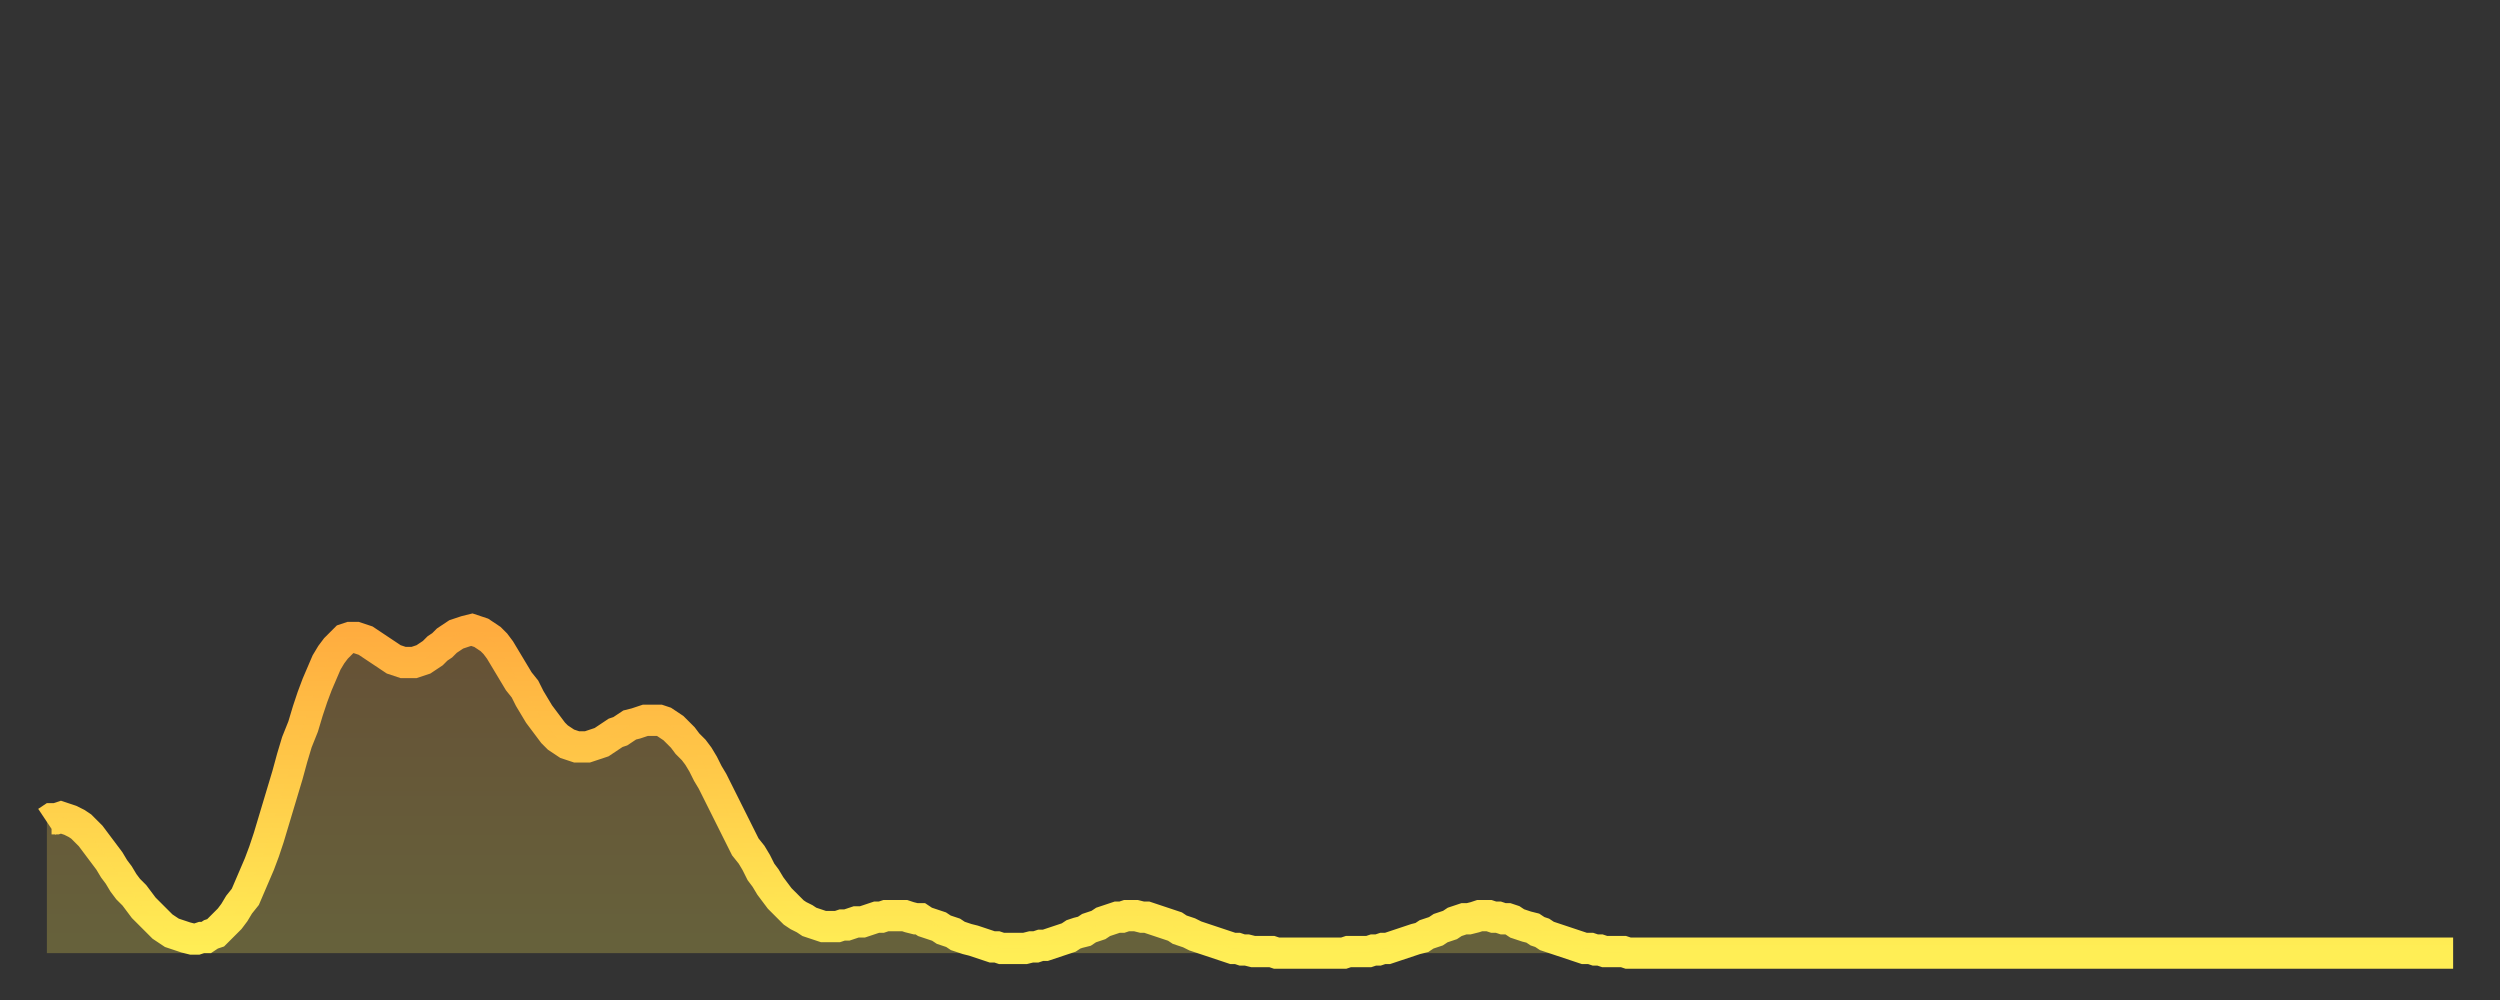
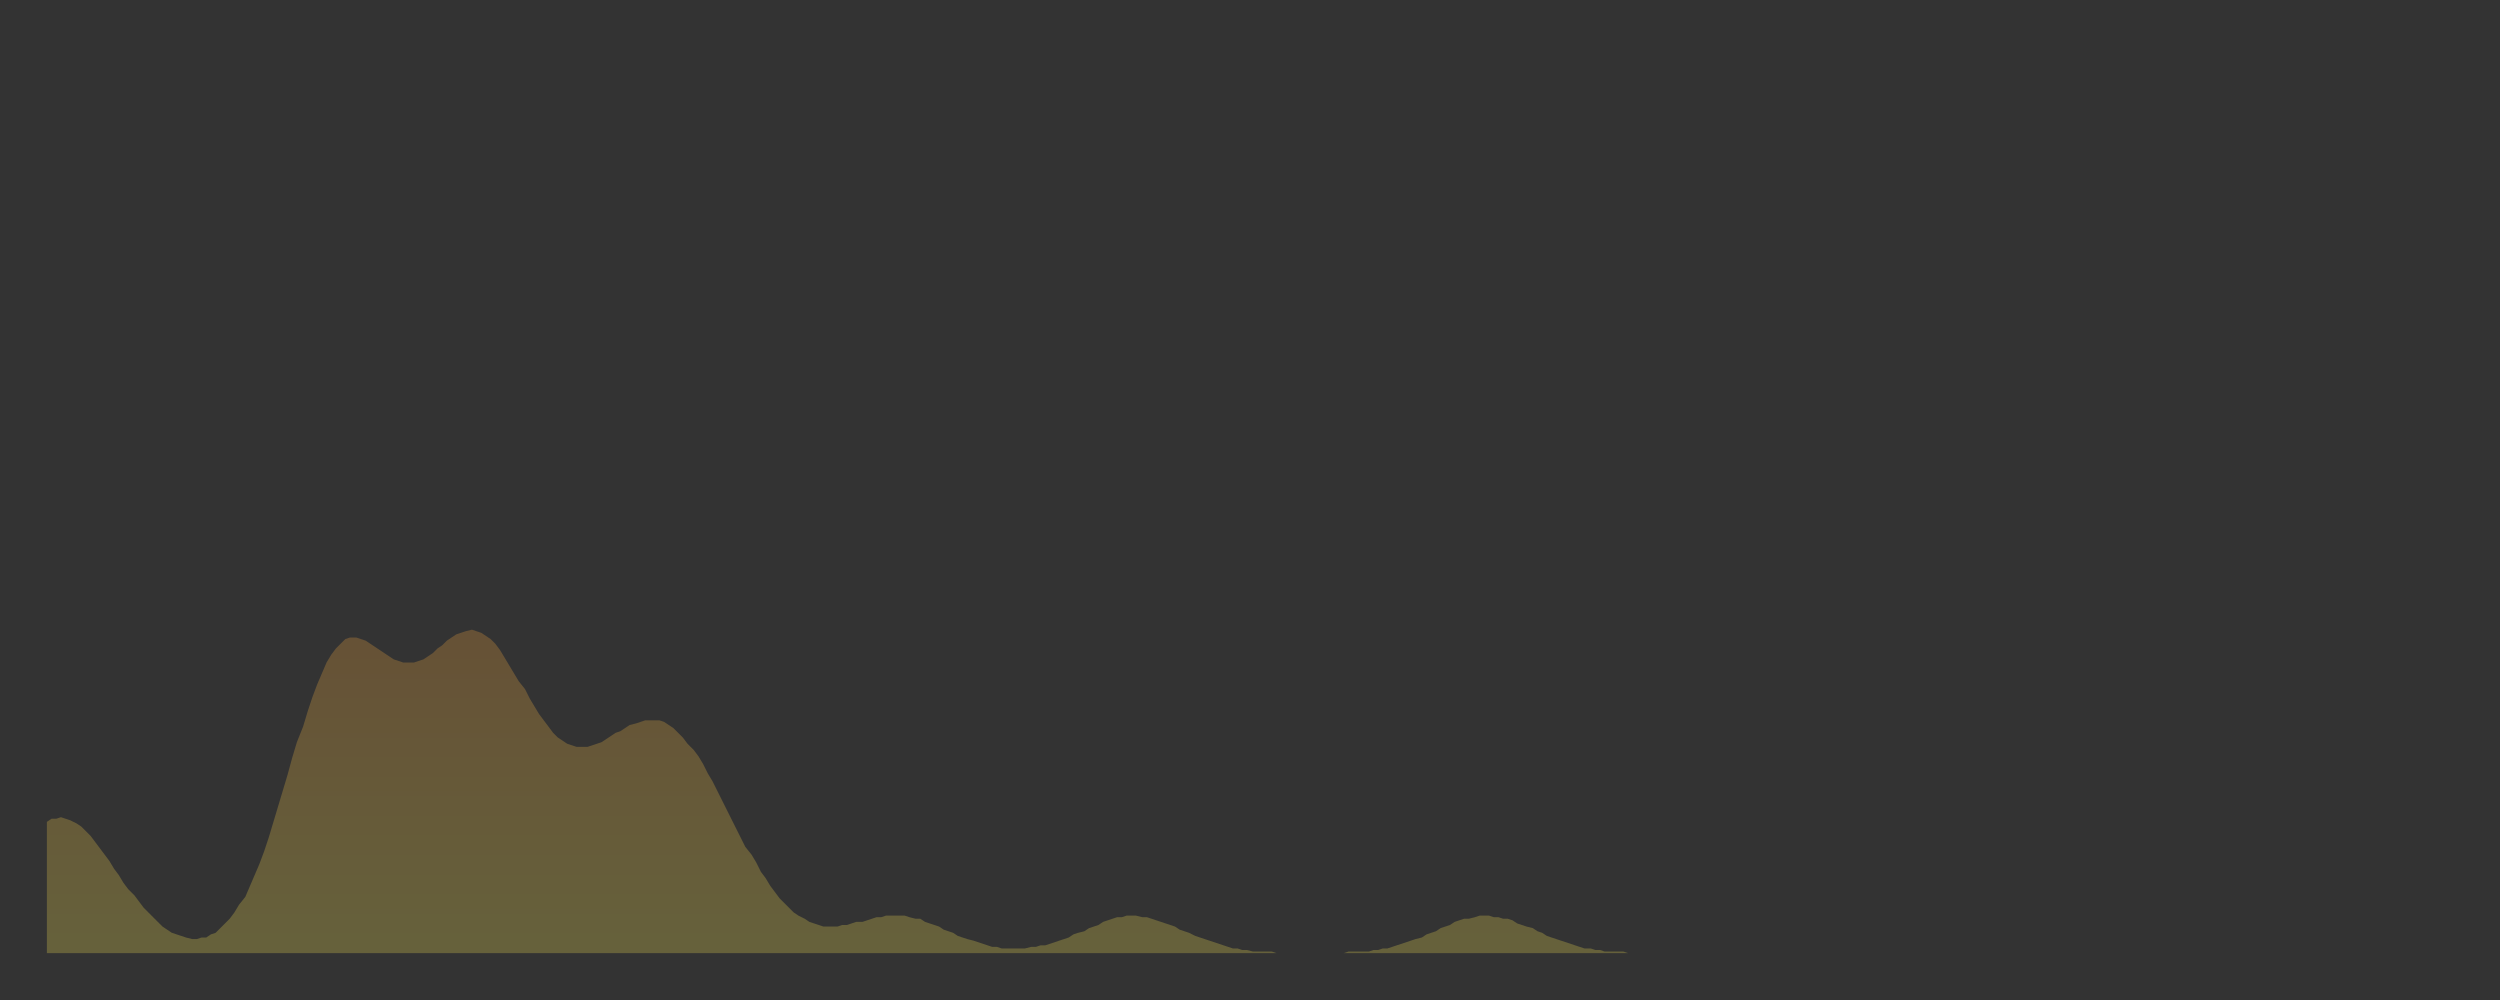
<svg xmlns="http://www.w3.org/2000/svg" baseProfile="full" height="64" version="1.1" width="160">
  <rect width="100%" height="100%" fill="#333333" stroke="none" />
  <defs>
    <linearGradient id="id2754600" x1="0" x2="0" y1="0" y2="1">
      <stop offset="0%" stop-color="#ffac3f" />
      <stop offset="50%" stop-color="#ffcd4a" />
      <stop offset="100%" stop-color="#ffee55" />
    </linearGradient>
  </defs>
  <g transform="translate(3,3)">
    <g>
-       <path d="M 0.0 49.6 0.3 49.4 0.6 49.4 0.9 49.3 1.2 49.4 1.5 49.5 1.9 49.7 2.2 49.9 2.5 50.2 2.8 50.5 3.1 50.9 3.4 51.3 3.7 51.7 4.0 52.1 4.3 52.6 4.6 53.0 4.9 53.5 5.2 53.9 5.6 54.3 5.9 54.7 6.2 55.1 6.5 55.4 6.8 55.7 7.1 56.0 7.4 56.3 7.7 56.5 8.0 56.7 8.3 56.8 8.6 56.9 8.9 57.0 9.3 57.1 9.6 57.1 9.9 57.0 10.2 57.0 10.5 56.8 10.8 56.7 11.1 56.4 11.4 56.1 11.7 55.8 12.0 55.4 12.3 54.9 12.7 54.4 13.0 53.7 13.3 53.0 13.6 52.3 13.9 51.5 14.2 50.6 14.5 49.6 14.8 48.6 15.1 47.6 15.4 46.6 15.7 45.5 16.0 44.5 16.4 43.5 16.7 42.5 17.0 41.6 17.3 40.8 17.6 40.1 17.9 39.4 18.2 38.9 18.5 38.5 18.8 38.2 19.1 37.9 19.4 37.8 19.8 37.8 20.1 37.9 20.4 38.0 20.7 38.2 21.0 38.4 21.3 38.6 21.6 38.8 21.9 39.0 22.2 39.2 22.5 39.3 22.8 39.4 23.1 39.4 23.5 39.4 23.8 39.3 24.1 39.2 24.4 39.0 24.7 38.8 25.0 38.5 25.3 38.3 25.6 38.0 25.9 37.8 26.2 37.6 26.5 37.5 26.8 37.4 27.2 37.3 27.5 37.4 27.8 37.5 28.1 37.7 28.4 37.9 28.7 38.2 29.0 38.6 29.3 39.1 29.6 39.6 29.9 40.1 30.2 40.6 30.6 41.1 30.9 41.7 31.2 42.2 31.5 42.7 31.8 43.1 32.1 43.5 32.4 43.9 32.7 44.2 33.0 44.4 33.3 44.6 33.6 44.7 33.9 44.8 34.3 44.8 34.6 44.8 34.9 44.7 35.2 44.6 35.5 44.5 35.8 44.3 36.1 44.1 36.4 43.9 36.7 43.8 37.0 43.6 37.3 43.4 37.7 43.3 38.0 43.2 38.3 43.1 38.6 43.1 38.9 43.1 39.2 43.1 39.5 43.2 39.8 43.4 40.1 43.6 40.4 43.9 40.7 44.2 41.0 44.6 41.4 45.0 41.7 45.4 42.0 45.9 42.3 46.5 42.6 47.0 42.9 47.6 43.2 48.2 43.5 48.8 43.8 49.4 44.1 50.0 44.4 50.6 44.7 51.2 45.1 51.7 45.4 52.2 45.7 52.8 46.0 53.2 46.3 53.7 46.6 54.1 46.9 54.5 47.2 54.8 47.5 55.1 47.8 55.4 48.1 55.6 48.5 55.8 48.8 56.0 49.1 56.1 49.4 56.2 49.7 56.3 50.0 56.3 50.3 56.3 50.6 56.3 50.9 56.2 51.2 56.2 51.5 56.1 51.8 56.0 52.2 56.0 52.5 55.9 52.8 55.8 53.1 55.7 53.4 55.7 53.7 55.6 54.0 55.6 54.3 55.6 54.6 55.6 54.9 55.6 55.2 55.7 55.6 55.8 55.9 55.8 56.2 56.0 56.5 56.1 56.8 56.2 57.1 56.3 57.4 56.5 57.7 56.6 58.0 56.7 58.3 56.9 58.6 57.0 58.9 57.1 59.3 57.2 59.6 57.3 59.9 57.4 60.2 57.5 60.5 57.6 60.8 57.6 61.1 57.7 61.4 57.7 61.7 57.7 62.0 57.7 62.3 57.7 62.6 57.7 63.0 57.6 63.3 57.6 63.6 57.5 63.9 57.5 64.2 57.4 64.5 57.3 64.8 57.2 65.1 57.1 65.4 57.0 65.7 56.8 66.0 56.7 66.4 56.6 66.7 56.4 67.0 56.3 67.3 56.2 67.6 56.0 67.9 55.9 68.2 55.8 68.5 55.7 68.8 55.7 69.1 55.6 69.4 55.6 69.7 55.6 70.1 55.7 70.4 55.7 70.7 55.8 71.0 55.9 71.3 56.0 71.6 56.1 71.9 56.2 72.2 56.3 72.5 56.5 72.8 56.6 73.1 56.7 73.5 56.9 73.8 57.0 74.1 57.1 74.4 57.2 74.7 57.3 75.0 57.4 75.3 57.5 75.6 57.6 75.9 57.7 76.2 57.7 76.5 57.8 76.8 57.8 77.2 57.9 77.5 57.9 77.8 57.9 78.1 57.9 78.4 57.9 78.7 58.0 79.0 58.0 79.3 58.0 79.6 58.0 79.9 58.0 80.2 58.0 80.5 58.0 80.9 58.0 81.2 58.0 81.5 58.0 81.8 58.0 82.1 58.0 82.4 58.0 82.7 58.0 83.0 58.0 83.3 57.9 83.6 57.9 83.9 57.9 84.3 57.9 84.6 57.9 84.9 57.8 85.2 57.8 85.5 57.7 85.8 57.7 86.1 57.6 86.4 57.5 86.7 57.4 87.0 57.3 87.3 57.2 87.6 57.1 88.0 57.0 88.3 56.8 88.6 56.7 88.9 56.6 89.2 56.4 89.5 56.3 89.8 56.2 90.1 56.0 90.4 55.9 90.7 55.8 91.0 55.8 91.4 55.7 91.7 55.6 92.0 55.6 92.3 55.6 92.6 55.7 92.9 55.7 93.2 55.8 93.5 55.8 93.8 55.9 94.1 56.1 94.4 56.2 94.7 56.3 95.1 56.4 95.4 56.6 95.7 56.7 96.0 56.9 96.3 57.0 96.6 57.1 96.9 57.2 97.2 57.3 97.5 57.4 97.8 57.5 98.1 57.6 98.4 57.7 98.8 57.7 99.1 57.8 99.4 57.8 99.7 57.9 100.0 57.9 100.3 57.9 100.6 57.9 100.9 57.9 101.2 58.0 101.5 58.0 101.8 58.0 102.2 58.0 102.5 58.0 102.8 58.0 103.1 58.0 103.4 58.0 103.7 58.0 104.0 58.0 104.3 58.0 104.6 58.0 104.9 58.0 105.2 58.0 105.5 58.0 105.9 58.0 106.2 58.0 106.5 58.0 106.8 58.0 107.1 58.0 107.4 58.0 107.7 58.0 108.0 58.0 108.3 58.0 108.6 58.0 108.9 58.0 109.3 58.0 109.6 58.0 109.9 58.0 110.2 58.0 110.5 58.0 110.8 58.0 111.1 58.0 111.4 58.0 111.7 58.0 112.0 58.0 112.3 58.0 112.6 58.0 113.0 58.0 113.3 58.0 113.6 58.0 113.9 58.0 114.2 58.0 114.5 58.0 114.8 58.0 115.1 58.0 115.4 58.0 115.7 58.0 116.0 58.0 116.3 58.0 116.7 58.0 117.0 58.0 117.3 58.0 117.6 58.0 117.9 58.0 118.2 58.0 118.5 58.0 118.8 58.0 119.1 58.0 119.4 58.0 119.7 58.0 120.1 58.0 120.4 58.0 120.7 58.0 121.0 58.0 121.3 58.0 121.6 58.0 121.9 58.0 122.2 58.0 122.5 58.0 122.8 58.0 123.1 58.0 123.4 58.0 123.8 58.0 124.1 58.0 124.4 58.0 124.7 58.0 125.0 58.0 125.3 58.0 125.6 58.0 125.9 58.0 126.2 58.0 126.5 58.0 126.8 58.0 127.2 58.0 127.5 58.0 127.8 58.0 128.1 58.0 128.4 58.0 128.7 58.0 129.0 58.0 129.3 58.0 129.6 58.0 129.9 58.0 130.2 58.0 130.5 58.0 130.9 58.0 131.2 58.0 131.5 58.0 131.8 58.0 132.1 58.0 132.4 58.0 132.7 58.0 133.0 58.0 133.3 58.0 133.6 58.0 133.9 58.0 134.2 58.0 134.6 58.0 134.9 58.0 135.2 58.0 135.5 58.0 135.8 58.0 136.1 58.0 136.4 58.0 136.7 58.0 137.0 58.0 137.3 58.0 137.6 58.0 138.0 58.0 138.3 58.0 138.6 58.0 138.9 58.0 139.2 58.0 139.5 58.0 139.8 58.0 140.1 58.0 140.4 58.0 140.7 58.0 141.0 58.0 141.3 58.0 141.7 58.0 142.0 58.0 142.3 58.0 142.6 58.0 142.9 58.0 143.2 58.0 143.5 58.0 143.8 58.0 144.1 58.0 144.4 58.0 144.7 58.0 145.1 58.0 145.4 58.0 145.7 58.0 146.0 58.0 146.3 58.0 146.6 58.0 146.9 58.0 147.2 58.0 147.5 58.0 147.8 58.0 148.1 58.0 148.4 58.0 148.8 58.0 149.1 58.0 149.4 58.0 149.7 58.0 150.0 58.0 150.3 58.0 150.6 58.0 150.9 58.0 151.2 58.0 151.5 58.0 151.8 58.0 152.1 58.0 152.5 58.0 152.8 58.0 153.1 58.0 153.4 58.0 153.7 58.0 154.0 58.0" fill="none" id="graph-curve" opacity="1" stroke="url(#id2754600)" stroke-width="2" />
      <path d="M 0 58 L 0.0 49.6 0.3 49.4 0.6 49.4 0.9 49.3 1.2 49.4 1.5 49.5 1.9 49.7 2.2 49.9 2.5 50.2 2.8 50.5 3.1 50.9 3.4 51.3 3.7 51.7 4.0 52.1 4.3 52.6 4.6 53.0 4.9 53.5 5.2 53.9 5.6 54.3 5.9 54.7 6.2 55.1 6.5 55.4 6.8 55.7 7.1 56.0 7.4 56.3 7.7 56.5 8.0 56.7 8.3 56.8 8.6 56.9 8.9 57.0 9.3 57.1 9.6 57.1 9.9 57.0 10.2 57.0 10.5 56.8 10.8 56.7 11.1 56.4 11.4 56.1 11.7 55.8 12.0 55.4 12.3 54.9 12.7 54.4 13.0 53.7 13.3 53.0 13.6 52.3 13.9 51.5 14.2 50.6 14.5 49.6 14.8 48.6 15.1 47.6 15.4 46.6 15.7 45.5 16.0 44.5 16.4 43.5 16.7 42.5 17.0 41.6 17.3 40.8 17.6 40.1 17.9 39.4 18.2 38.9 18.5 38.5 18.8 38.2 19.1 37.9 19.4 37.8 19.8 37.8 20.1 37.9 20.4 38.0 20.7 38.2 21.0 38.4 21.3 38.6 21.6 38.8 21.9 39.0 22.2 39.2 22.5 39.3 22.8 39.4 23.1 39.4 23.5 39.4 23.8 39.3 24.1 39.2 24.4 39.0 24.7 38.8 25.0 38.5 25.3 38.3 25.6 38.0 25.9 37.8 26.2 37.6 26.5 37.5 26.8 37.4 27.2 37.3 27.5 37.4 27.8 37.5 28.1 37.7 28.4 37.9 28.7 38.2 29.0 38.6 29.3 39.1 29.6 39.6 29.9 40.1 30.2 40.6 30.6 41.1 30.9 41.7 31.2 42.2 31.5 42.7 31.8 43.1 32.1 43.5 32.4 43.9 32.7 44.2 33.0 44.4 33.3 44.6 33.6 44.7 33.9 44.8 34.3 44.8 34.6 44.8 34.9 44.7 35.2 44.6 35.5 44.5 35.8 44.3 36.1 44.1 36.4 43.9 36.7 43.8 37.0 43.6 37.3 43.4 37.7 43.3 38.0 43.2 38.3 43.1 38.6 43.1 38.9 43.1 39.2 43.1 39.5 43.2 39.8 43.4 40.1 43.6 40.4 43.9 40.7 44.2 41.0 44.6 41.4 45.0 41.7 45.4 42.0 45.9 42.3 46.5 42.6 47.0 42.9 47.6 43.2 48.2 43.5 48.8 43.8 49.4 44.1 50.0 44.4 50.6 44.7 51.2 45.1 51.7 45.4 52.2 45.7 52.8 46.0 53.2 46.3 53.7 46.6 54.1 46.9 54.5 47.2 54.8 47.5 55.1 47.8 55.4 48.1 55.6 48.5 55.8 48.8 56.0 49.1 56.1 49.4 56.2 49.7 56.3 50.0 56.3 50.3 56.3 50.6 56.3 50.9 56.2 51.2 56.2 51.5 56.1 51.8 56.0 52.2 56.0 52.5 55.9 52.8 55.8 53.1 55.7 53.4 55.7 53.7 55.6 54.0 55.6 54.3 55.6 54.6 55.6 54.9 55.6 55.2 55.7 55.6 55.8 55.9 55.8 56.2 56.0 56.5 56.1 56.8 56.2 57.1 56.3 57.4 56.5 57.7 56.6 58.0 56.7 58.3 56.9 58.6 57.0 58.9 57.1 59.3 57.2 59.6 57.3 59.9 57.4 60.2 57.5 60.5 57.6 60.8 57.6 61.1 57.7 61.4 57.7 61.7 57.7 62.0 57.7 62.3 57.7 62.6 57.7 63.0 57.6 63.3 57.6 63.6 57.5 63.9 57.5 64.2 57.4 64.5 57.3 64.8 57.2 65.1 57.1 65.4 57.0 65.7 56.8 66.0 56.7 66.4 56.6 66.7 56.4 67.0 56.3 67.3 56.2 67.6 56.0 67.9 55.9 68.2 55.8 68.5 55.7 68.8 55.7 69.1 55.6 69.4 55.6 69.7 55.6 70.1 55.7 70.4 55.7 70.7 55.8 71.0 55.9 71.3 56.0 71.6 56.1 71.9 56.2 72.2 56.3 72.5 56.5 72.8 56.6 73.1 56.7 73.5 56.9 73.8 57.0 74.1 57.1 74.4 57.2 74.7 57.3 75.0 57.4 75.3 57.5 75.6 57.6 75.9 57.7 76.2 57.7 76.5 57.8 76.8 57.8 77.2 57.9 77.5 57.9 77.8 57.9 78.1 57.9 78.4 57.9 78.7 58.0 79.0 58.0 79.3 58.0 79.6 58.0 79.9 58.0 80.2 58.0 80.5 58.0 80.9 58.0 81.2 58.0 81.5 58.0 81.8 58.0 82.1 58.0 82.4 58.0 82.7 58.0 83.0 58.0 83.3 57.9 83.6 57.9 83.9 57.9 84.3 57.9 84.6 57.9 84.9 57.8 85.2 57.8 85.5 57.7 85.8 57.7 86.1 57.6 86.4 57.5 86.7 57.4 87.0 57.3 87.3 57.2 87.6 57.1 88.0 57.0 88.3 56.8 88.6 56.7 88.9 56.6 89.2 56.4 89.5 56.3 89.8 56.2 90.1 56.0 90.4 55.9 90.7 55.8 91.0 55.8 91.4 55.7 91.7 55.6 92.0 55.6 92.3 55.6 92.6 55.7 92.9 55.7 93.2 55.8 93.5 55.8 93.8 55.9 94.1 56.1 94.4 56.2 94.7 56.3 95.1 56.4 95.4 56.6 95.7 56.7 96.0 56.9 96.3 57.0 96.6 57.1 96.9 57.2 97.2 57.3 97.5 57.4 97.8 57.5 98.1 57.6 98.4 57.7 98.8 57.7 99.1 57.8 99.4 57.8 99.7 57.9 100.0 57.9 100.3 57.9 100.6 57.9 100.9 57.9 101.2 58.0 101.5 58.0 101.8 58.0 102.2 58.0 102.5 58.0 102.8 58.0 103.1 58.0 103.4 58.0 103.7 58.0 104.0 58.0 104.3 58.0 104.6 58.0 104.9 58.0 105.2 58.0 105.5 58.0 105.9 58.0 106.2 58.0 106.5 58.0 106.8 58.0 107.1 58.0 107.4 58.0 107.7 58.0 108.0 58.0 108.3 58.0 108.6 58.0 108.9 58.0 109.3 58.0 109.6 58.0 109.9 58.0 110.2 58.0 110.5 58.0 110.8 58.0 111.1 58.0 111.4 58.0 111.7 58.0 112.0 58.0 112.3 58.0 112.6 58.0 113.0 58.0 113.3 58.0 113.6 58.0 113.9 58.0 114.2 58.0 114.5 58.0 114.8 58.0 115.1 58.0 115.4 58.0 115.7 58.0 116.0 58.0 116.3 58.0 116.7 58.0 117.0 58.0 117.3 58.0 117.6 58.0 117.9 58.0 118.2 58.0 118.5 58.0 118.8 58.0 119.1 58.0 119.4 58.0 119.7 58.0 120.1 58.0 120.4 58.0 120.7 58.0 121.0 58.0 121.3 58.0 121.6 58.0 121.9 58.0 122.2 58.0 122.5 58.0 122.8 58.0 123.1 58.0 123.4 58.0 123.8 58.0 124.1 58.0 124.4 58.0 124.7 58.0 125.0 58.0 125.3 58.0 125.6 58.0 125.9 58.0 126.2 58.0 126.5 58.0 126.8 58.0 127.2 58.0 127.5 58.0 127.8 58.0 128.1 58.0 128.4 58.0 128.7 58.0 129.0 58.0 129.3 58.0 129.6 58.0 129.9 58.0 130.2 58.0 130.5 58.0 130.9 58.0 131.2 58.0 131.5 58.0 131.8 58.0 132.1 58.0 132.4 58.0 132.7 58.0 133.0 58.0 133.3 58.0 133.6 58.0 133.9 58.0 134.2 58.0 134.6 58.0 134.9 58.0 135.2 58.0 135.5 58.0 135.8 58.0 136.1 58.0 136.4 58.0 136.7 58.0 137.0 58.0 137.3 58.0 137.6 58.0 138.0 58.0 138.3 58.0 138.6 58.0 138.9 58.0 139.2 58.0 139.5 58.0 139.8 58.0 140.1 58.0 140.4 58.0 140.7 58.0 141.0 58.0 141.3 58.0 141.7 58.0 142.0 58.0 142.3 58.0 142.6 58.0 142.9 58.0 143.2 58.0 143.5 58.0 143.8 58.0 144.1 58.0 144.4 58.0 144.7 58.0 145.1 58.0 145.4 58.0 145.7 58.0 146.0 58.0 146.3 58.0 146.6 58.0 146.9 58.0 147.2 58.0 147.5 58.0 147.8 58.0 148.1 58.0 148.4 58.0 148.8 58.0 149.1 58.0 149.4 58.0 149.7 58.0 150.0 58.0 150.3 58.0 150.6 58.0 150.9 58.0 151.2 58.0 151.5 58.0 151.8 58.0 152.1 58.0 152.5 58.0 152.8 58.0 153.1 58.0 153.4 58.0 153.7 58.0 154.0 58.0 154 58" fill="url(#id2754600)" fill-opacity=".25" id="graph-shadow" />
    </g>
  </g>
</svg>